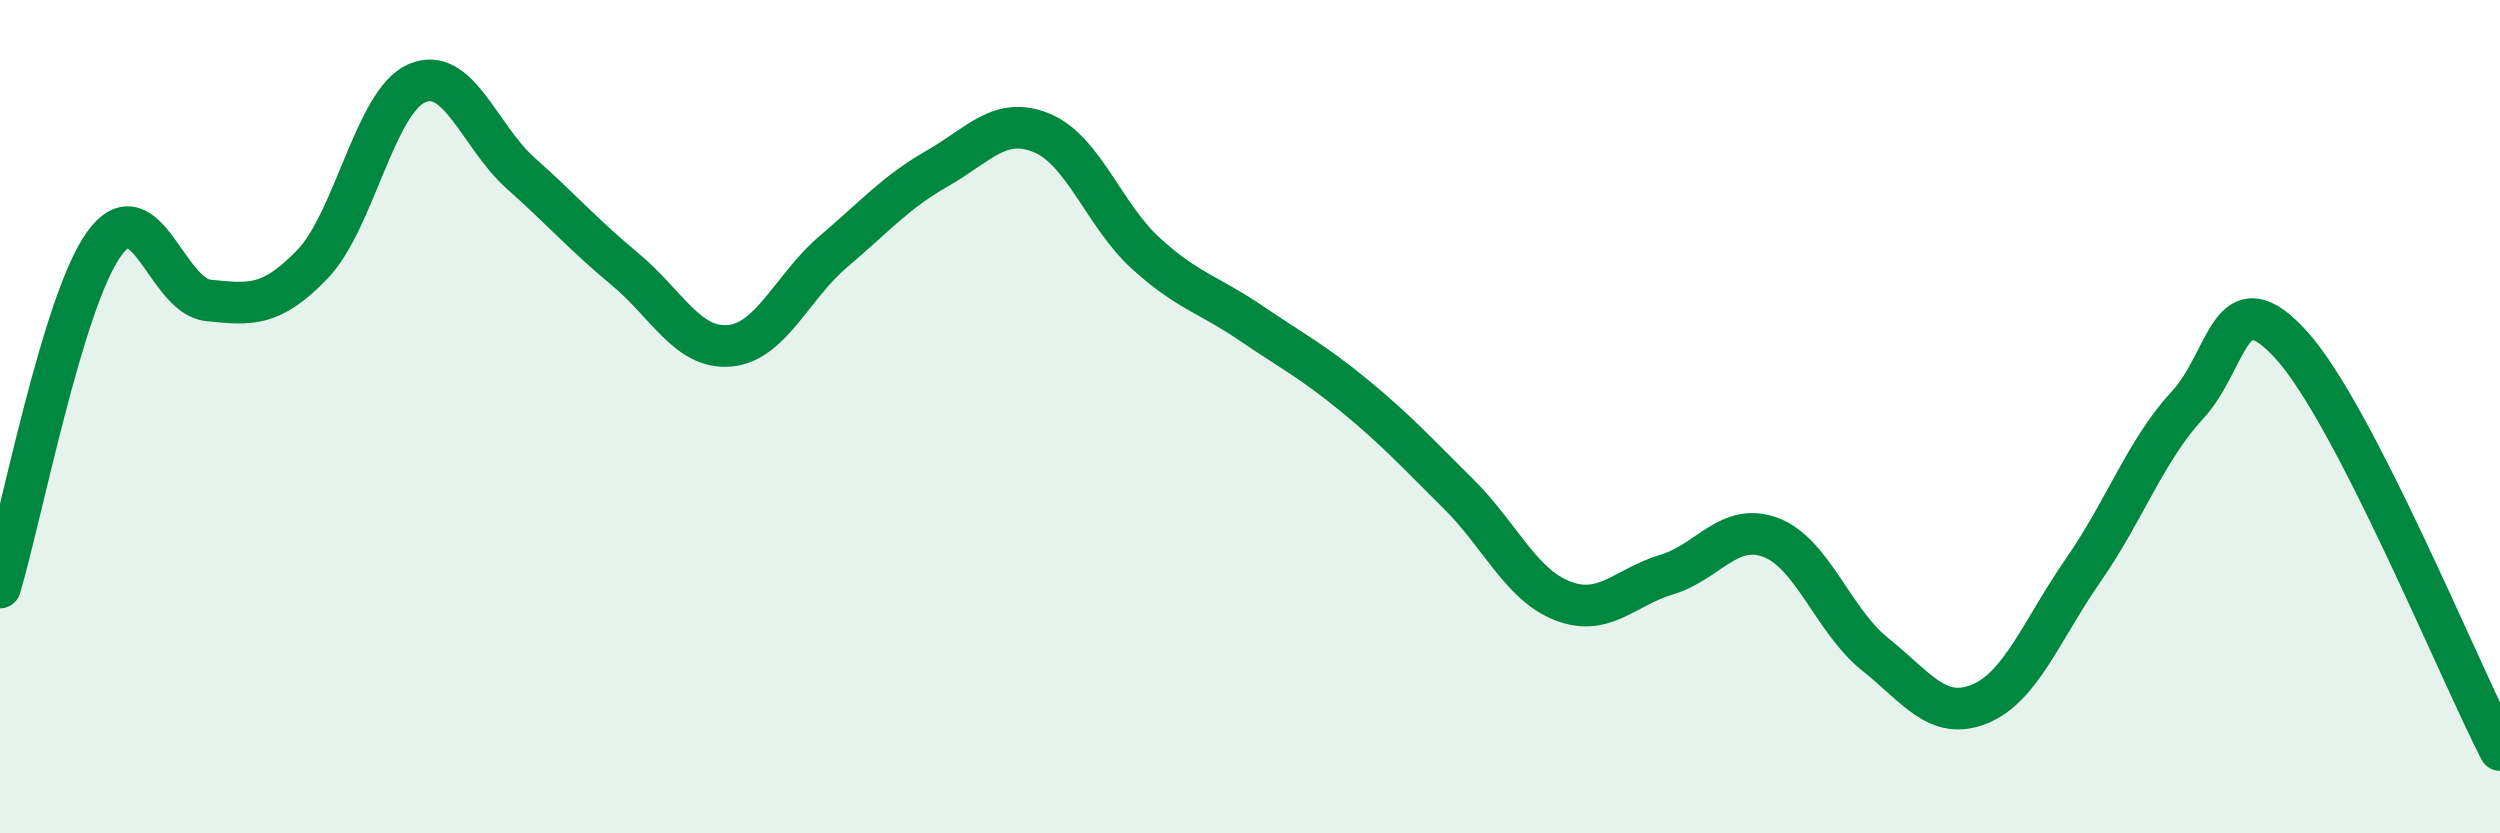
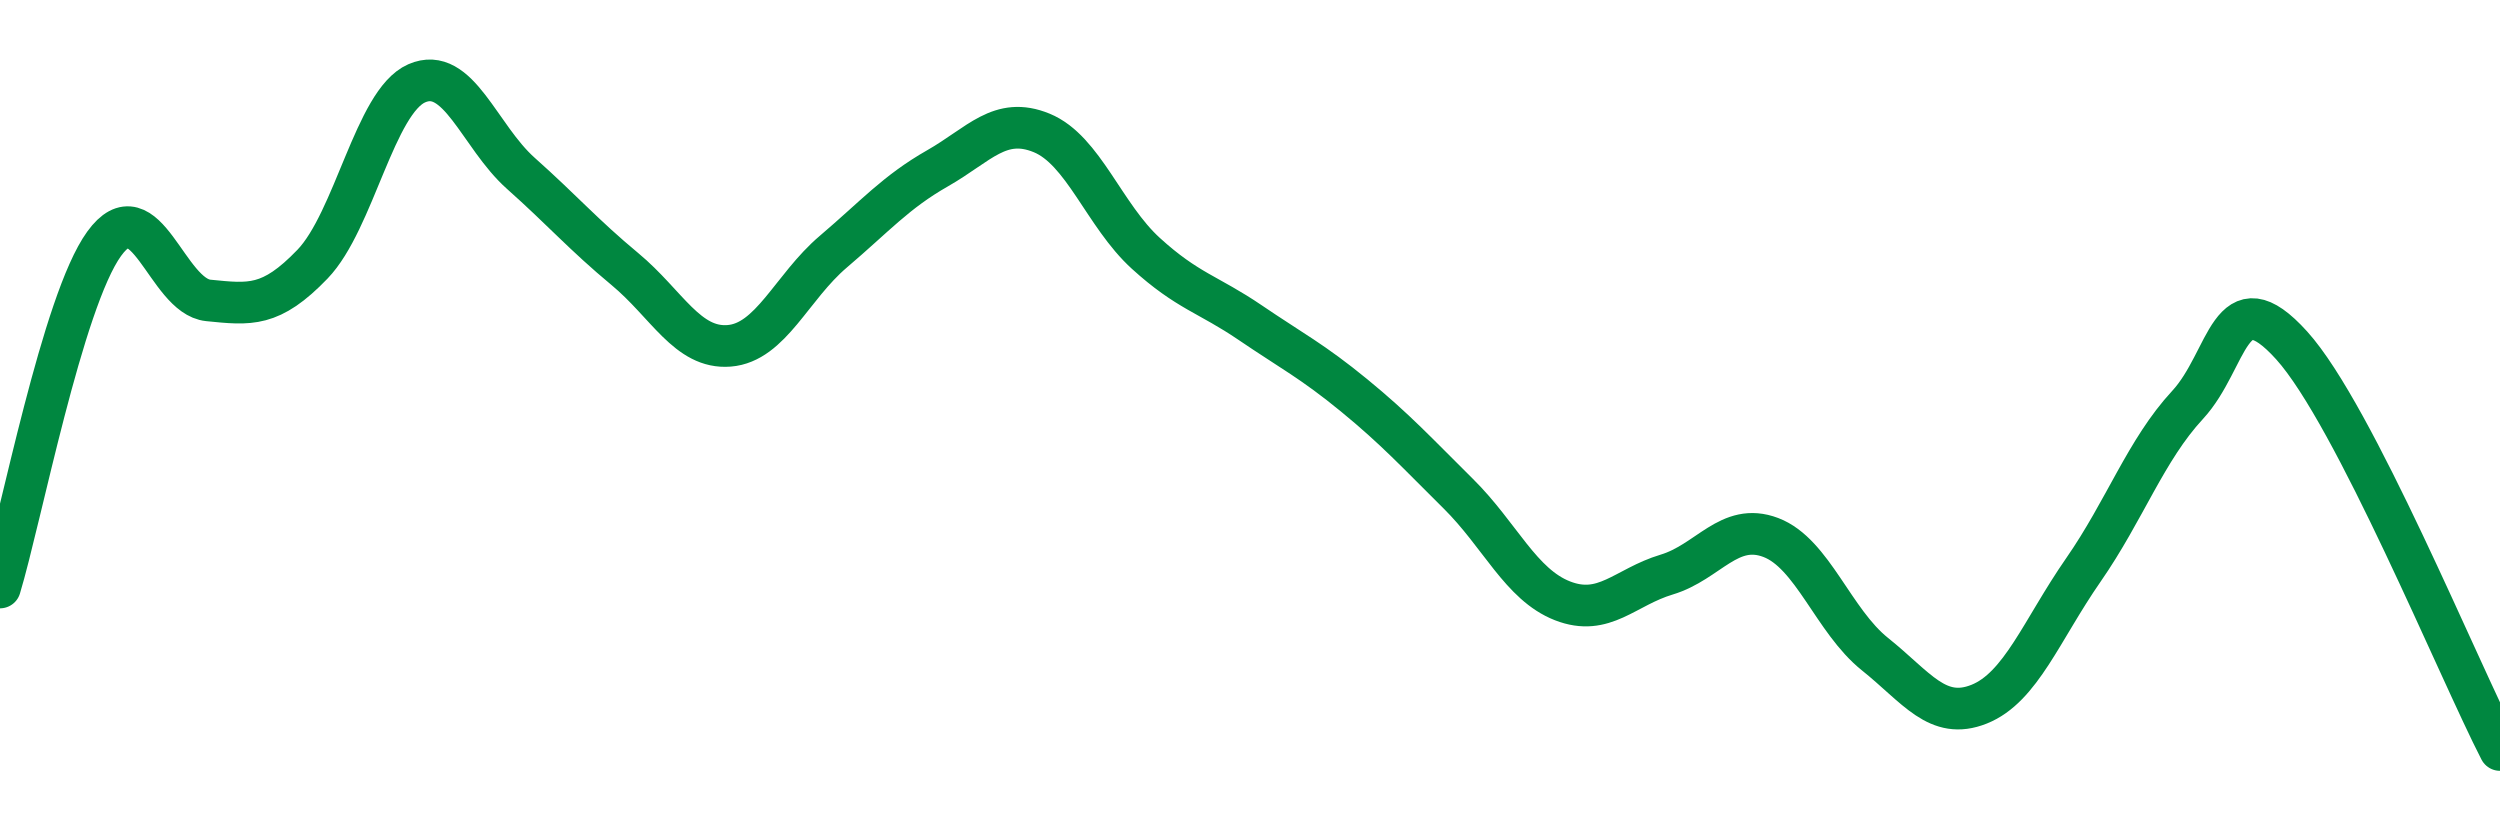
<svg xmlns="http://www.w3.org/2000/svg" width="60" height="20" viewBox="0 0 60 20">
-   <path d="M 0,14.1 C 0.5,12.45 1.5,7.23 2.5,5.85 C 3.5,4.47 4,7.11 5,7.21 C 6,7.31 6.5,7.38 7.5,6.34 C 8.5,5.3 9,2.44 10,2 C 11,1.56 11.5,3.27 12.5,4.16 C 13.5,5.05 14,5.63 15,6.46 C 16,7.29 16.5,8.38 17.5,8.3 C 18.5,8.22 19,6.89 20,6.04 C 21,5.19 21.5,4.61 22.5,4.04 C 23.5,3.47 24,2.78 25,3.19 C 26,3.6 26.5,5.17 27.5,6.08 C 28.5,6.99 29,7.06 30,7.74 C 31,8.42 31.5,8.67 32.5,9.49 C 33.5,10.31 34,10.86 35,11.85 C 36,12.84 36.5,14.03 37.5,14.42 C 38.5,14.81 39,14.09 40,13.79 C 41,13.49 41.5,12.52 42.5,12.9 C 43.5,13.28 44,14.9 45,15.7 C 46,16.5 46.5,17.3 47.5,16.9 C 48.5,16.5 49,15.12 50,13.68 C 51,12.24 51.5,10.8 52.5,9.72 C 53.5,8.64 53.5,6.63 55,8.29 C 56.5,9.95 59,16.06 60,18L60 20L0 20Z" fill="#008740" opacity="0.1" stroke-linecap="round" stroke-linejoin="round" />
  <path d="M 0,14.1 C 0.5,12.45 1.5,7.23 2.5,5.85 C 3.5,4.47 4,7.11 5,7.21 C 6,7.31 6.5,7.38 7.5,6.34 C 8.5,5.3 9,2.44 10,2 C 11,1.56 11.5,3.27 12.5,4.16 C 13.5,5.05 14,5.63 15,6.46 C 16,7.29 16.5,8.38 17.5,8.3 C 18.5,8.22 19,6.89 20,6.04 C 21,5.19 21.5,4.61 22.5,4.04 C 23.5,3.47 24,2.78 25,3.19 C 26,3.6 26.5,5.17 27.5,6.08 C 28.5,6.99 29,7.06 30,7.74 C 31,8.42 31.5,8.67 32.5,9.49 C 33.5,10.31 34,10.86 35,11.85 C 36,12.84 36.5,14.03 37.5,14.42 C 38.5,14.81 39,14.09 40,13.79 C 41,13.49 41.5,12.52 42.5,12.9 C 43.5,13.28 44,14.9 45,15.7 C 46,16.5 46.5,17.3 47.5,16.9 C 48.5,16.5 49,15.12 50,13.68 C 51,12.24 51.5,10.8 52.5,9.72 C 53.5,8.64 53.5,6.63 55,8.29 C 56.5,9.95 59,16.06 60,18" stroke="#008740" stroke-width="1" fill="none" stroke-linecap="round" stroke-linejoin="round" />
</svg>